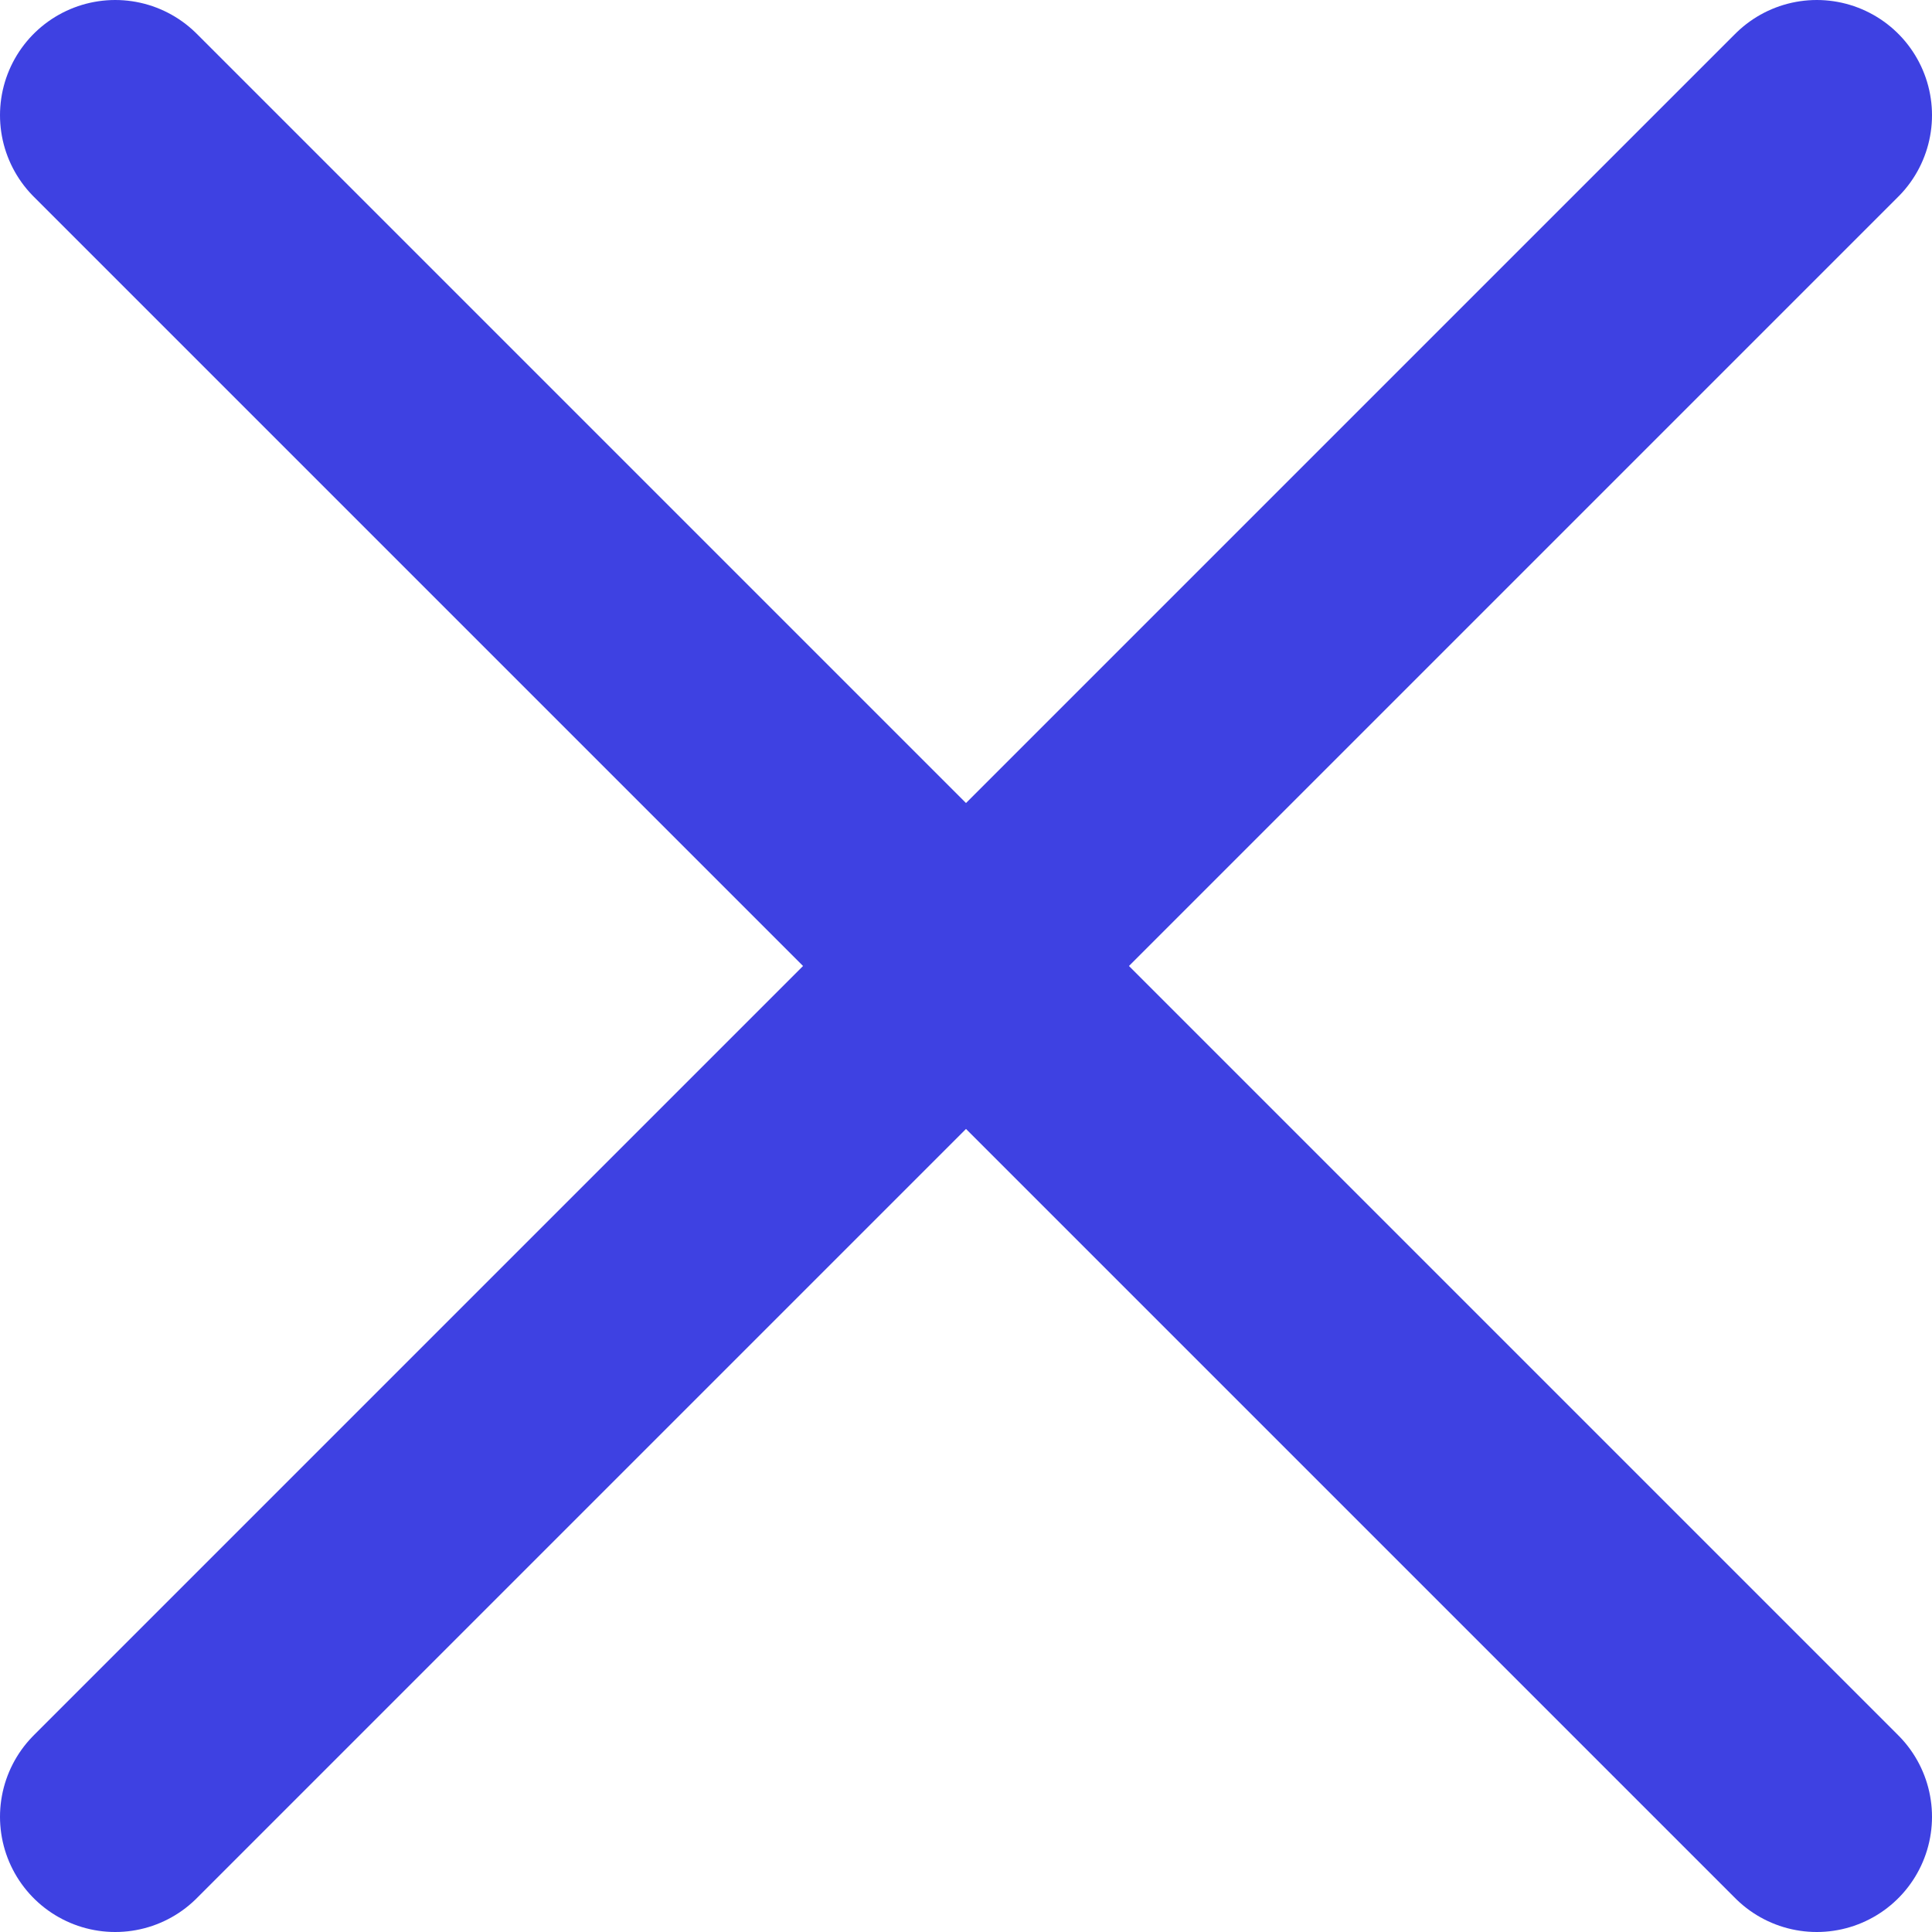
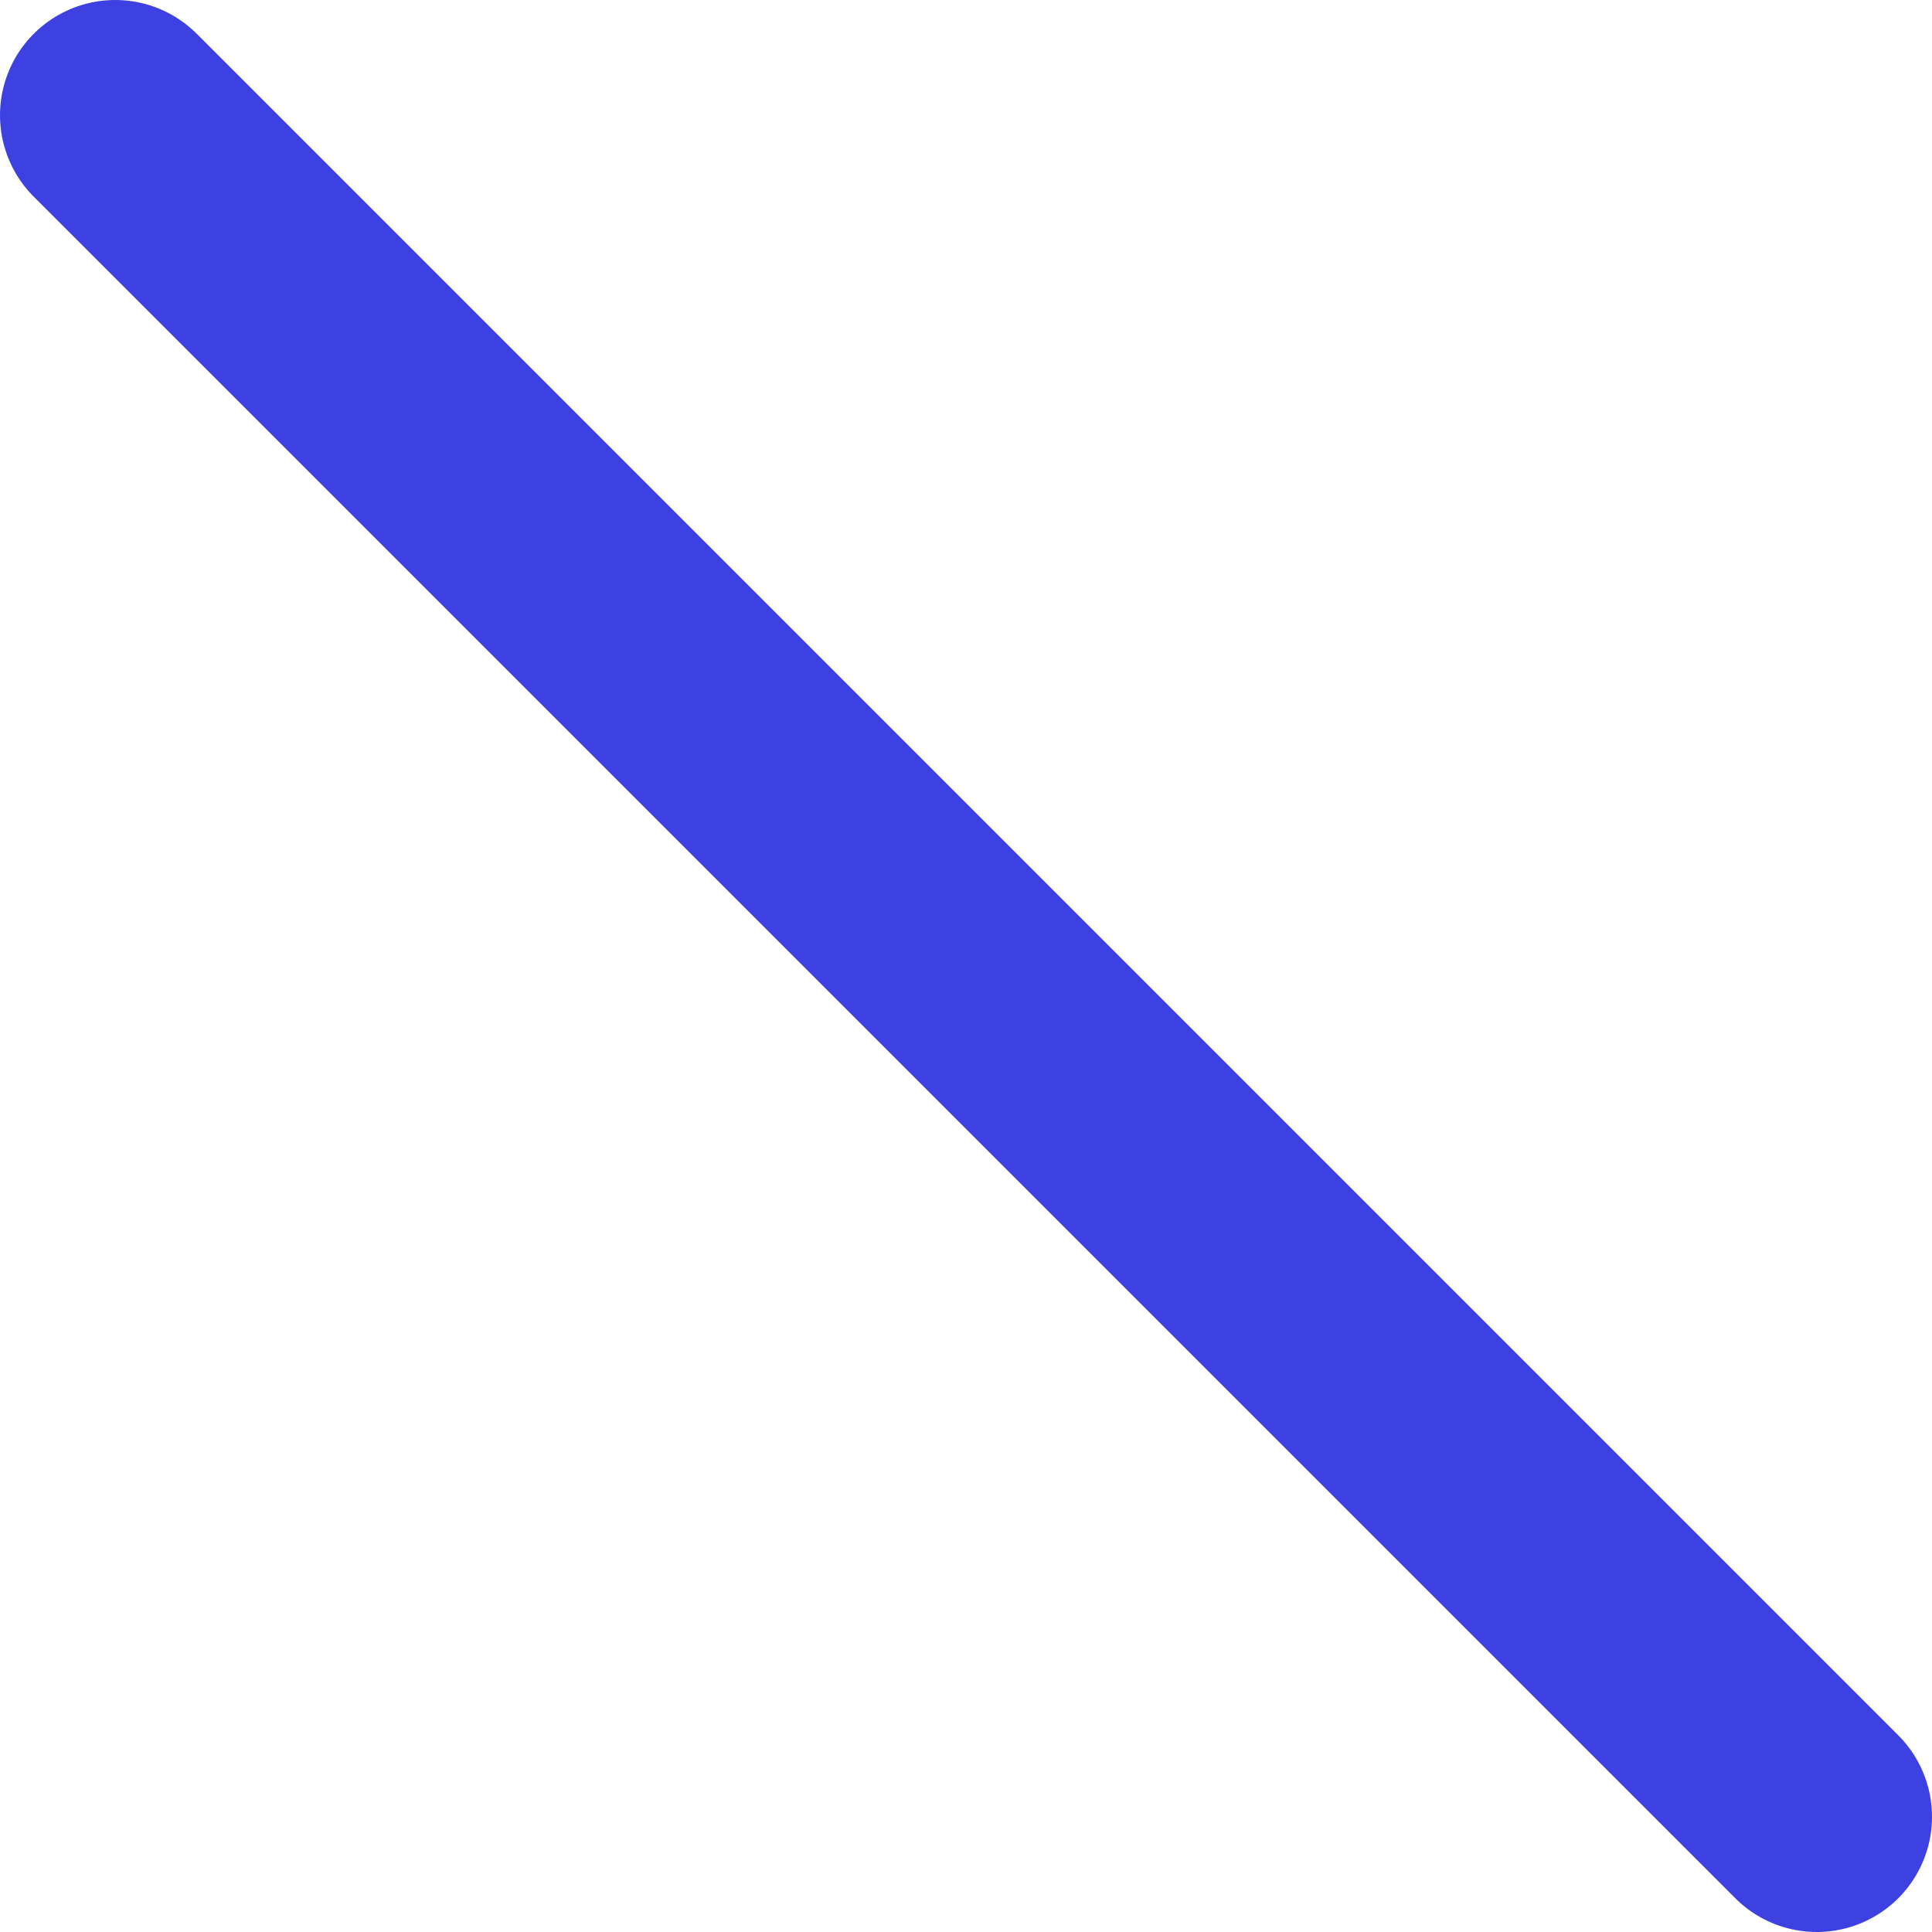
<svg xmlns="http://www.w3.org/2000/svg" id="Livello_2" data-name="Livello 2" viewBox="0 0 25.15 25.15">
  <g id="Livello_1-2" data-name="Livello 1">
    <g>
      <line x1="1.5" y1="1.5" x2="23.65" y2="23.65" style="fill: none; stroke: #3E41E2; stroke-linecap: round; stroke-miterlimit: 10; stroke-width: 3px;" />
-       <line x1="23.65" y1="1.5" x2="1.5" y2="23.65" style="fill: none; stroke: #3E41E2; stroke-linecap: round; stroke-miterlimit: 10; stroke-width: 3px;" />
    </g>
  </g>
</svg>